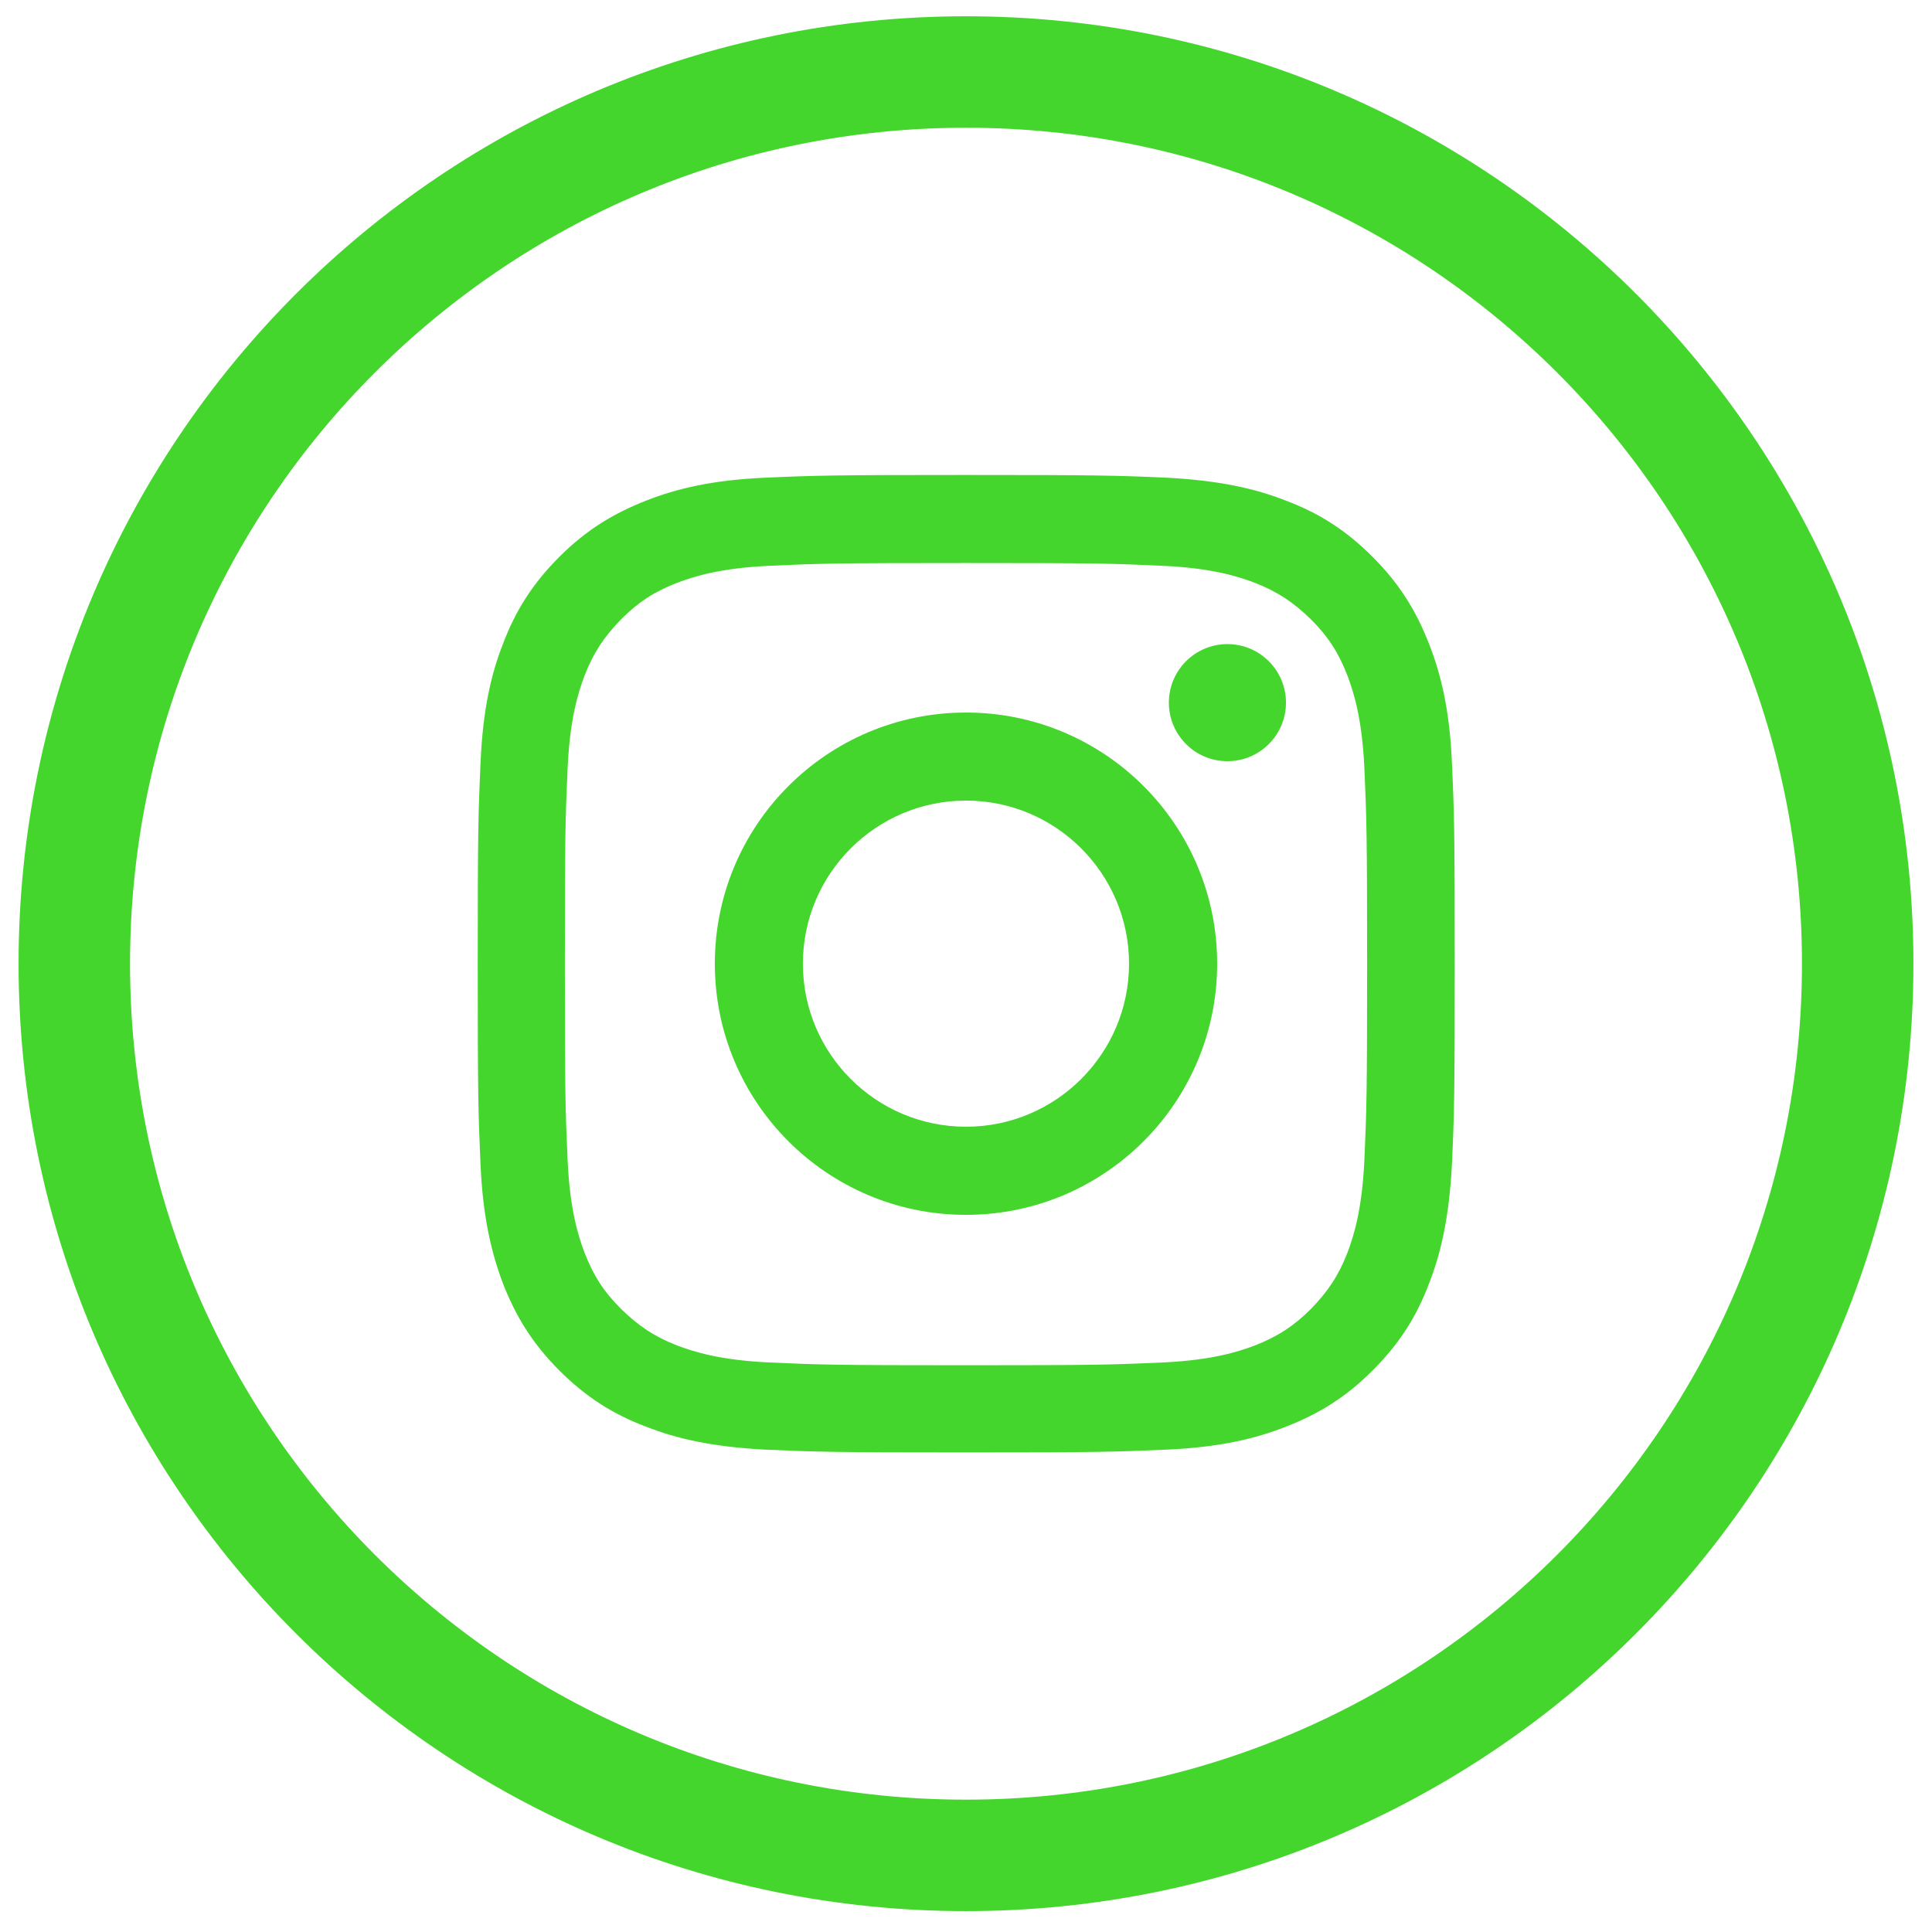
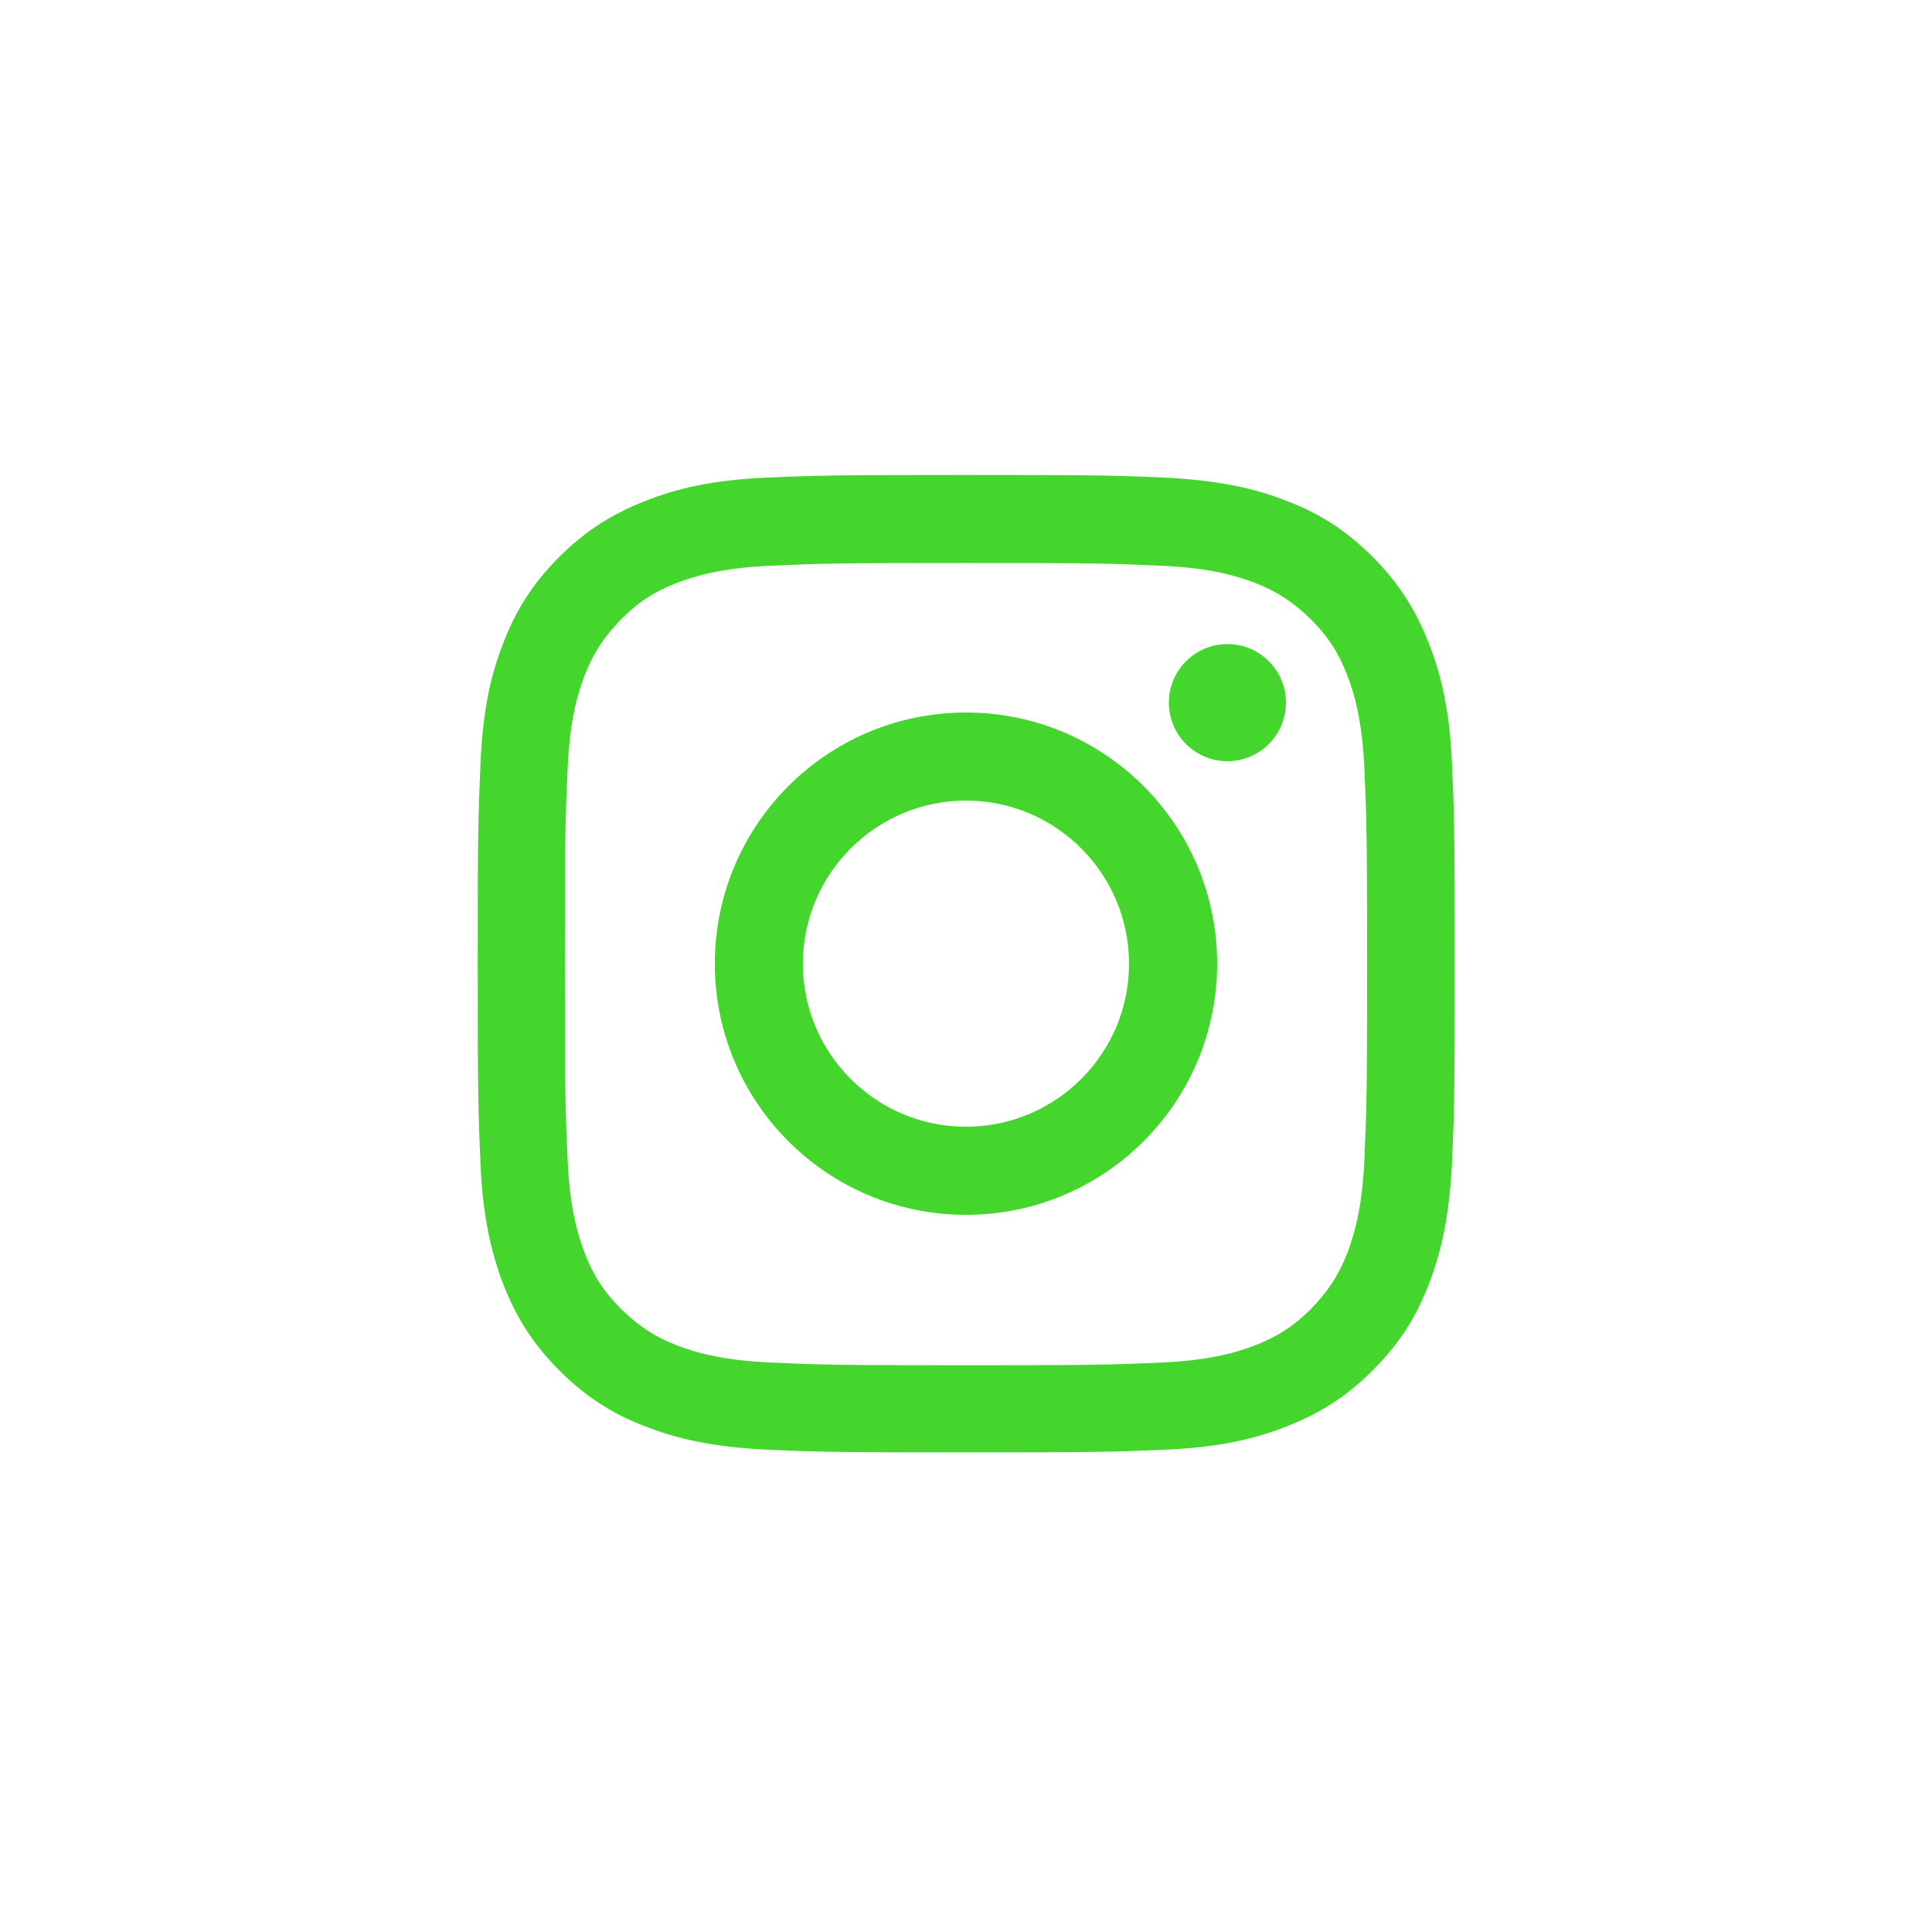
<svg xmlns="http://www.w3.org/2000/svg" width="26" height="26" viewBox="0 0 26 26" fill="none">
  <g id="Group">
-     <path id="Vector" d="M13 24.969C6.373 24.969 1 19.596 1 12.969C1 6.341 6.373 0.969 13 0.969C19.627 0.969 25 6.341 25 12.969C25 19.596 19.627 24.969 13 24.969Z" stroke="#44D62C" stroke-width="1.5" stroke-miterlimit="10" />
    <g id="Group_2">
      <path id="Vector_2" d="M13 7.577C14.759 7.577 14.967 7.583 15.661 7.615C16.304 7.646 16.651 7.754 16.884 7.842C17.193 7.962 17.408 8.107 17.641 8.334C17.874 8.567 18.013 8.782 18.133 9.091C18.221 9.324 18.328 9.671 18.36 10.314C18.391 11.008 18.398 11.216 18.398 12.975C18.398 14.734 18.391 14.942 18.36 15.636C18.328 16.279 18.221 16.626 18.133 16.859C18.013 17.168 17.868 17.383 17.641 17.616C17.414 17.843 17.193 17.988 16.884 18.108C16.651 18.196 16.304 18.303 15.661 18.335C14.967 18.366 14.759 18.373 13 18.373C11.241 18.373 11.033 18.366 10.339 18.335C9.696 18.303 9.349 18.196 9.115 18.108C8.806 17.988 8.592 17.843 8.359 17.616C8.125 17.383 7.987 17.168 7.867 16.859C7.779 16.626 7.671 16.279 7.64 15.636C7.608 14.942 7.602 14.734 7.602 12.975C7.602 11.216 7.608 11.008 7.64 10.314C7.671 9.671 7.779 9.324 7.867 9.091C7.987 8.782 8.132 8.567 8.359 8.334C8.592 8.1 8.806 7.962 9.115 7.842C9.349 7.754 9.696 7.646 10.339 7.615C11.033 7.583 11.241 7.577 13 7.577ZM13 6.392C11.215 6.392 10.988 6.398 10.288 6.429C9.588 6.461 9.109 6.574 8.693 6.738C8.258 6.909 7.892 7.129 7.526 7.495C7.161 7.861 6.934 8.227 6.77 8.662C6.606 9.078 6.499 9.557 6.467 10.257C6.436 10.957 6.429 11.184 6.429 12.969C6.429 14.753 6.436 14.98 6.467 15.68C6.499 16.38 6.612 16.859 6.77 17.276C6.94 17.711 7.161 18.076 7.526 18.442C7.892 18.808 8.258 19.035 8.693 19.199C9.109 19.363 9.588 19.47 10.288 19.508C10.988 19.539 11.215 19.546 13 19.546C14.784 19.546 15.011 19.539 15.711 19.508C16.411 19.476 16.891 19.363 17.307 19.199C17.742 19.029 18.108 18.808 18.473 18.442C18.839 18.076 19.066 17.711 19.23 17.276C19.394 16.859 19.501 16.38 19.539 15.68C19.571 14.98 19.577 14.753 19.577 12.969C19.577 11.184 19.571 10.957 19.539 10.257C19.508 9.557 19.394 9.078 19.23 8.662C19.06 8.227 18.839 7.861 18.473 7.495C18.108 7.129 17.742 6.902 17.307 6.738C16.891 6.574 16.411 6.467 15.711 6.429C15.011 6.398 14.784 6.392 13 6.392Z" fill="#44D62C" />
      <path id="Vector_3" d="M13 9.589C11.133 9.589 9.62 11.102 9.62 12.969C9.62 14.835 11.133 16.349 13 16.349C14.866 16.349 16.38 14.835 16.38 12.969C16.38 11.102 14.866 9.589 13 9.589ZM13 15.163C11.789 15.163 10.805 14.18 10.805 12.969C10.805 11.758 11.789 10.774 13 10.774C14.21 10.774 15.194 11.758 15.194 12.969C15.194 14.18 14.21 15.163 13 15.163Z" fill="#44D62C" />
      <path id="Vector_4" d="M17.306 9.456C17.306 9.891 16.953 10.244 16.518 10.244C16.083 10.244 15.73 9.891 15.73 9.456C15.73 9.021 16.083 8.668 16.518 8.668C16.953 8.668 17.306 9.021 17.306 9.456Z" fill="#44D62C" />
    </g>
  </g>
</svg>